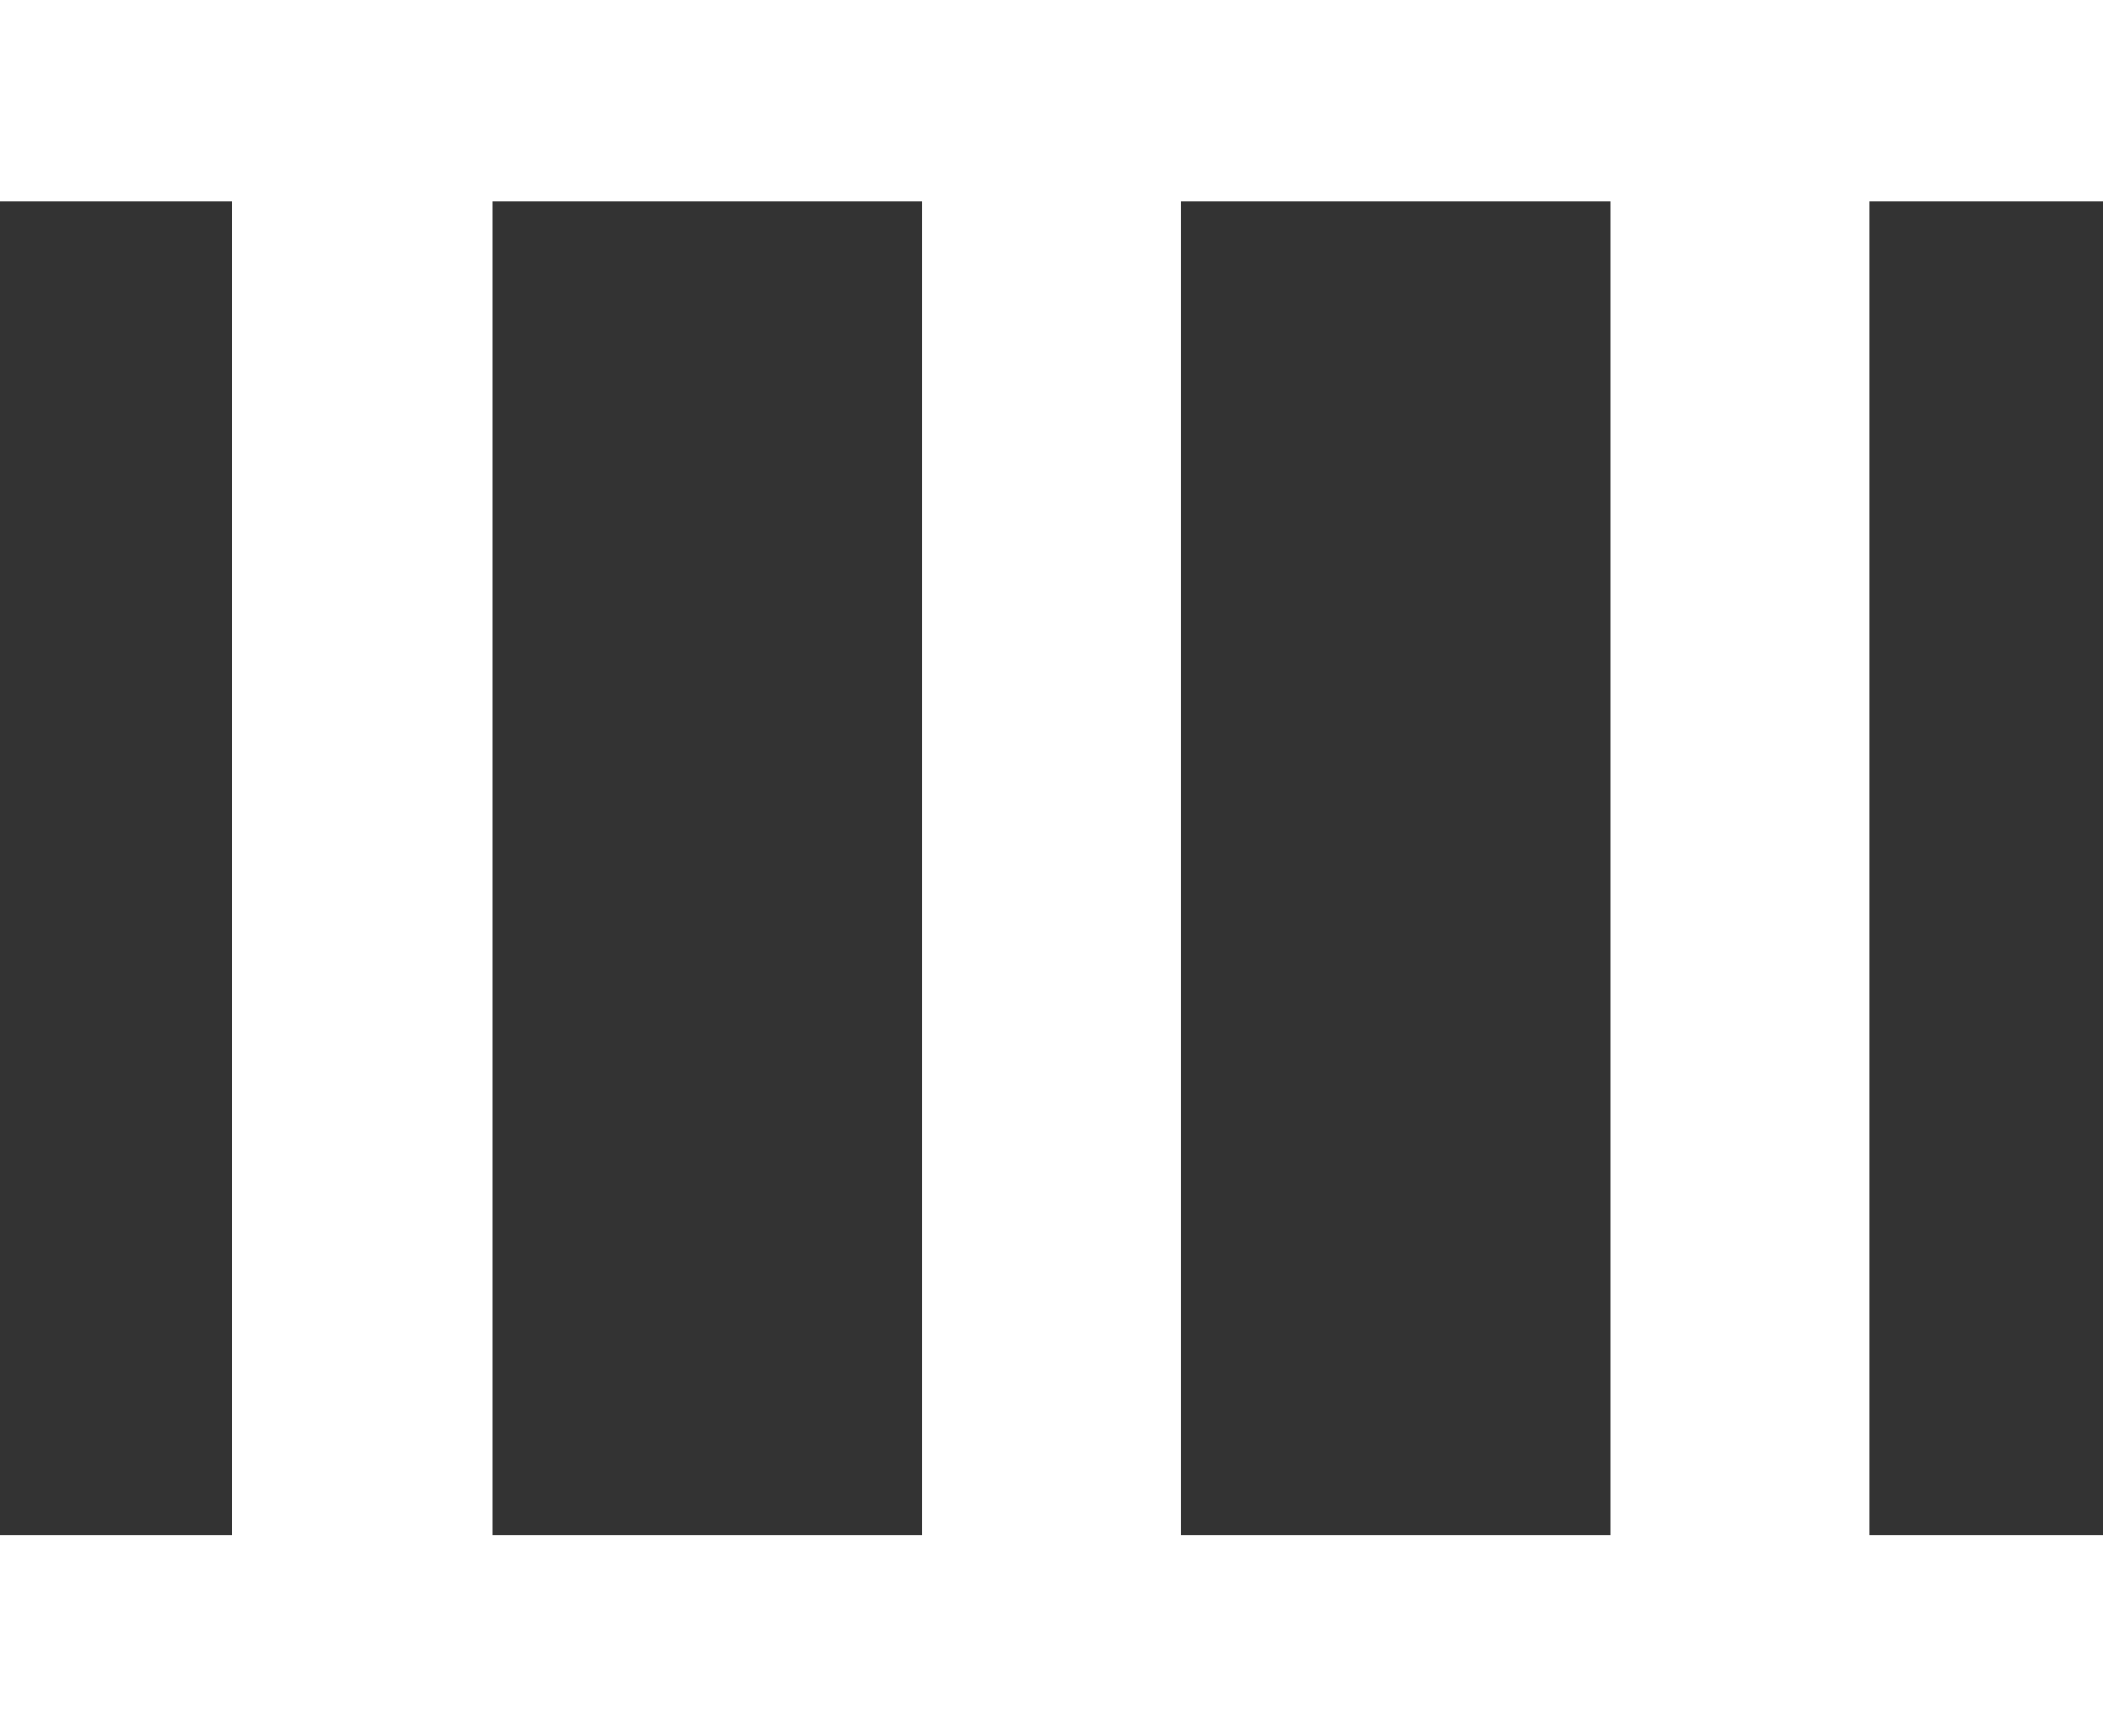
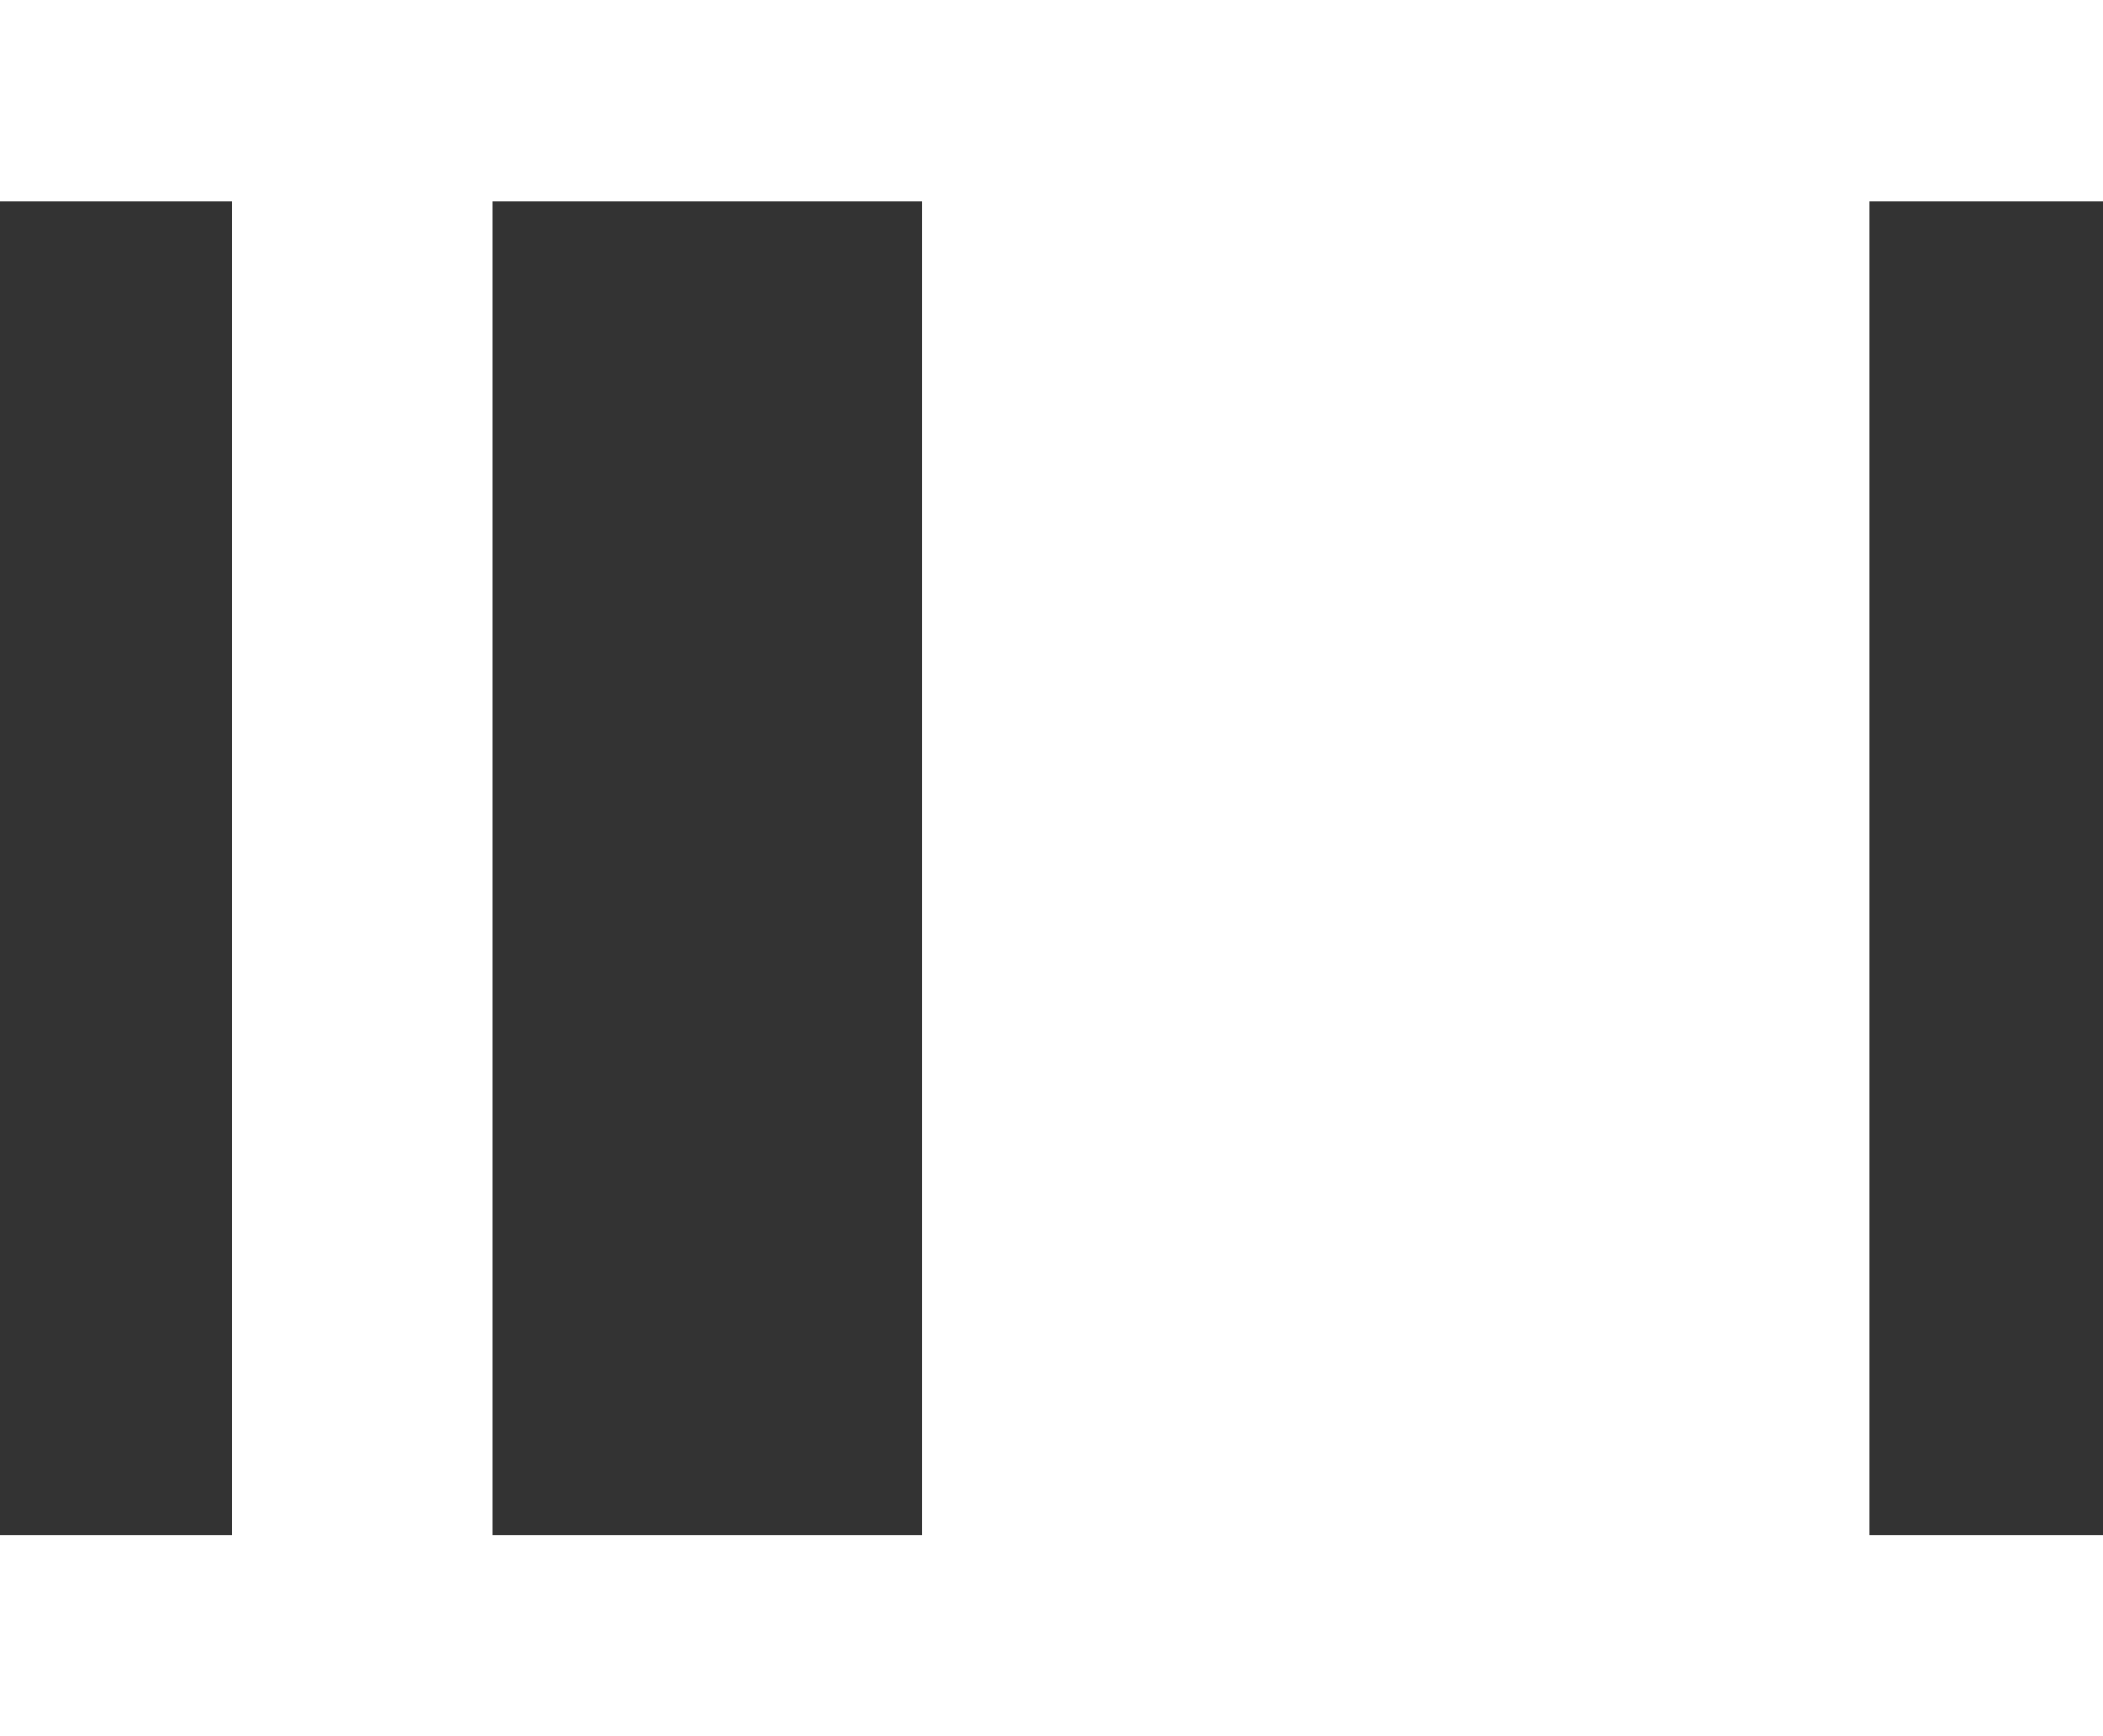
<svg xmlns="http://www.w3.org/2000/svg" id="_レイヤー_2" viewBox="0 0 15.67 12.94">
  <rect x="0" y="0" width="15.67" height="12.94" fill="#333333" stroke="none" />
  <g id="_レイヤー_1-2">
-     <path d="M0,12.94v-1.5h1.73V1.5H0V0h15.67v1.5h-1.74v9.94h1.74v1.5H0ZM3.67,11.44h3.2V1.5h-3.2v9.94ZM8.8,11.44h3.2V1.5h-3.2v9.94Z" style="fill:#fff; stroke-width:0px;" />
+     <path d="M0,12.94v-1.5h1.73V1.5H0V0h15.67v1.5h-1.74v9.94h1.74v1.5H0ZM3.67,11.44h3.2V1.5h-3.2v9.94ZM8.8,11.44h3.2h-3.2v9.94Z" style="fill:#fff; stroke-width:0px;" />
  </g>
</svg>